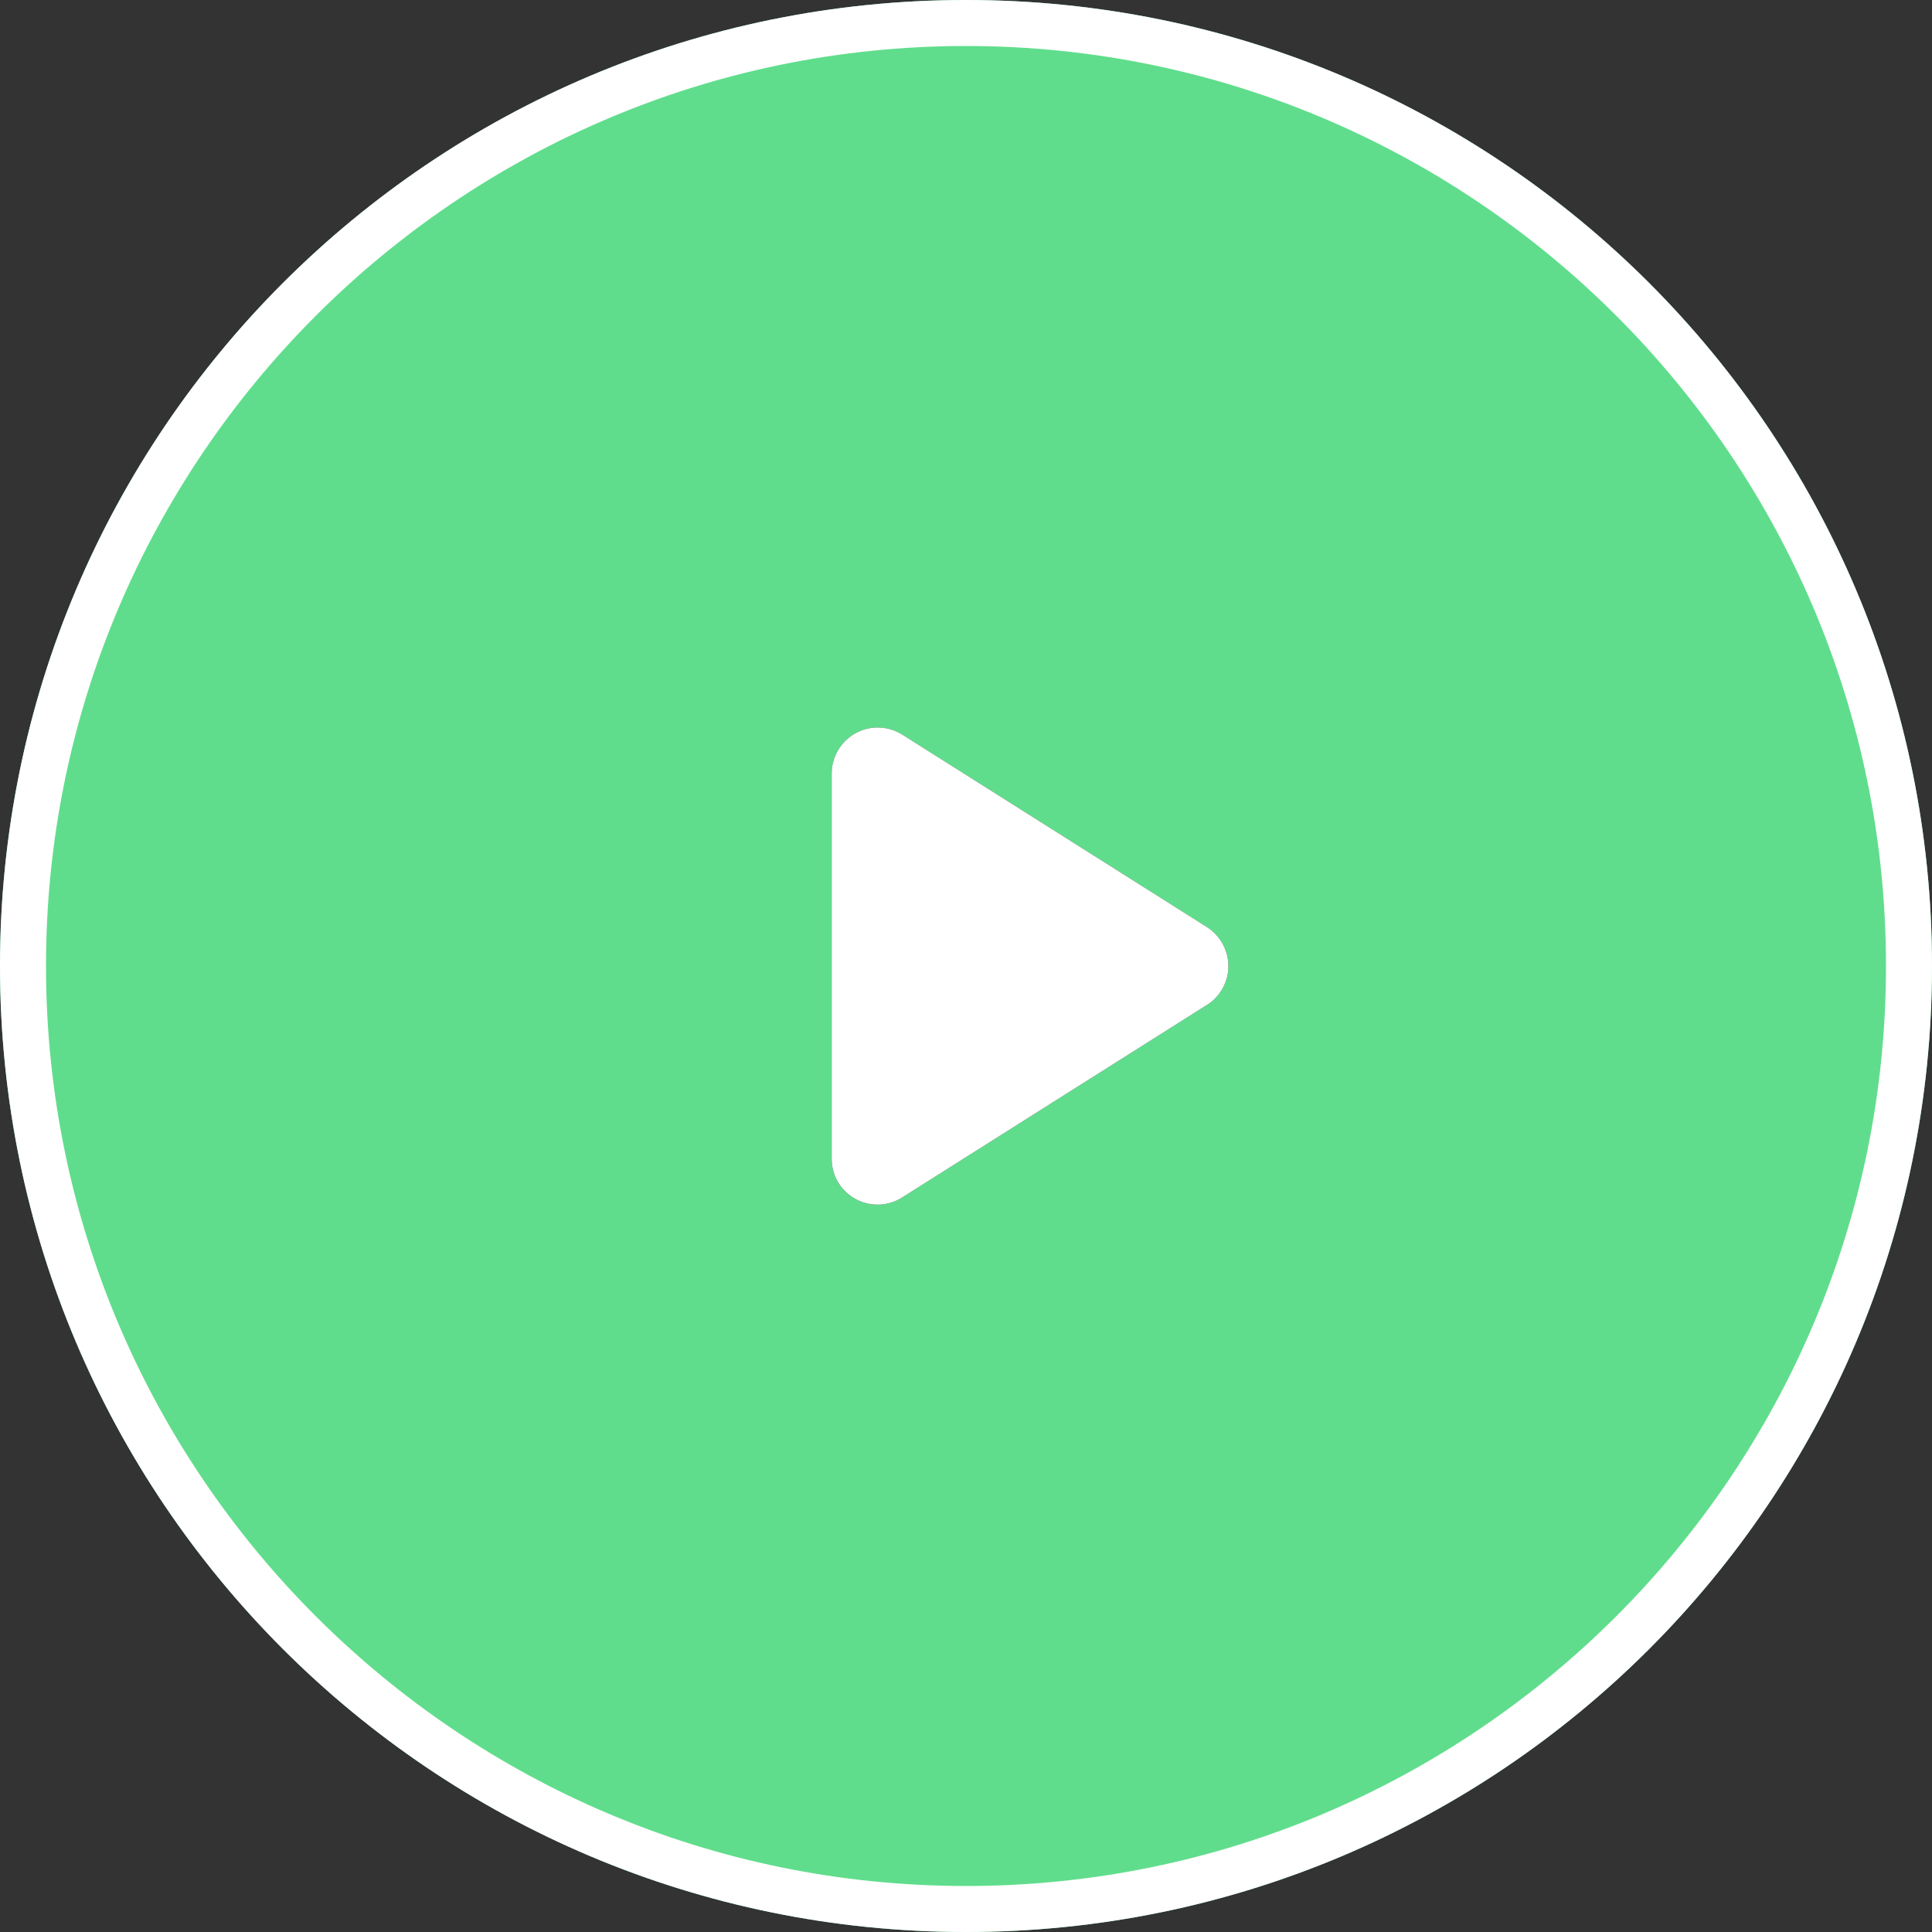
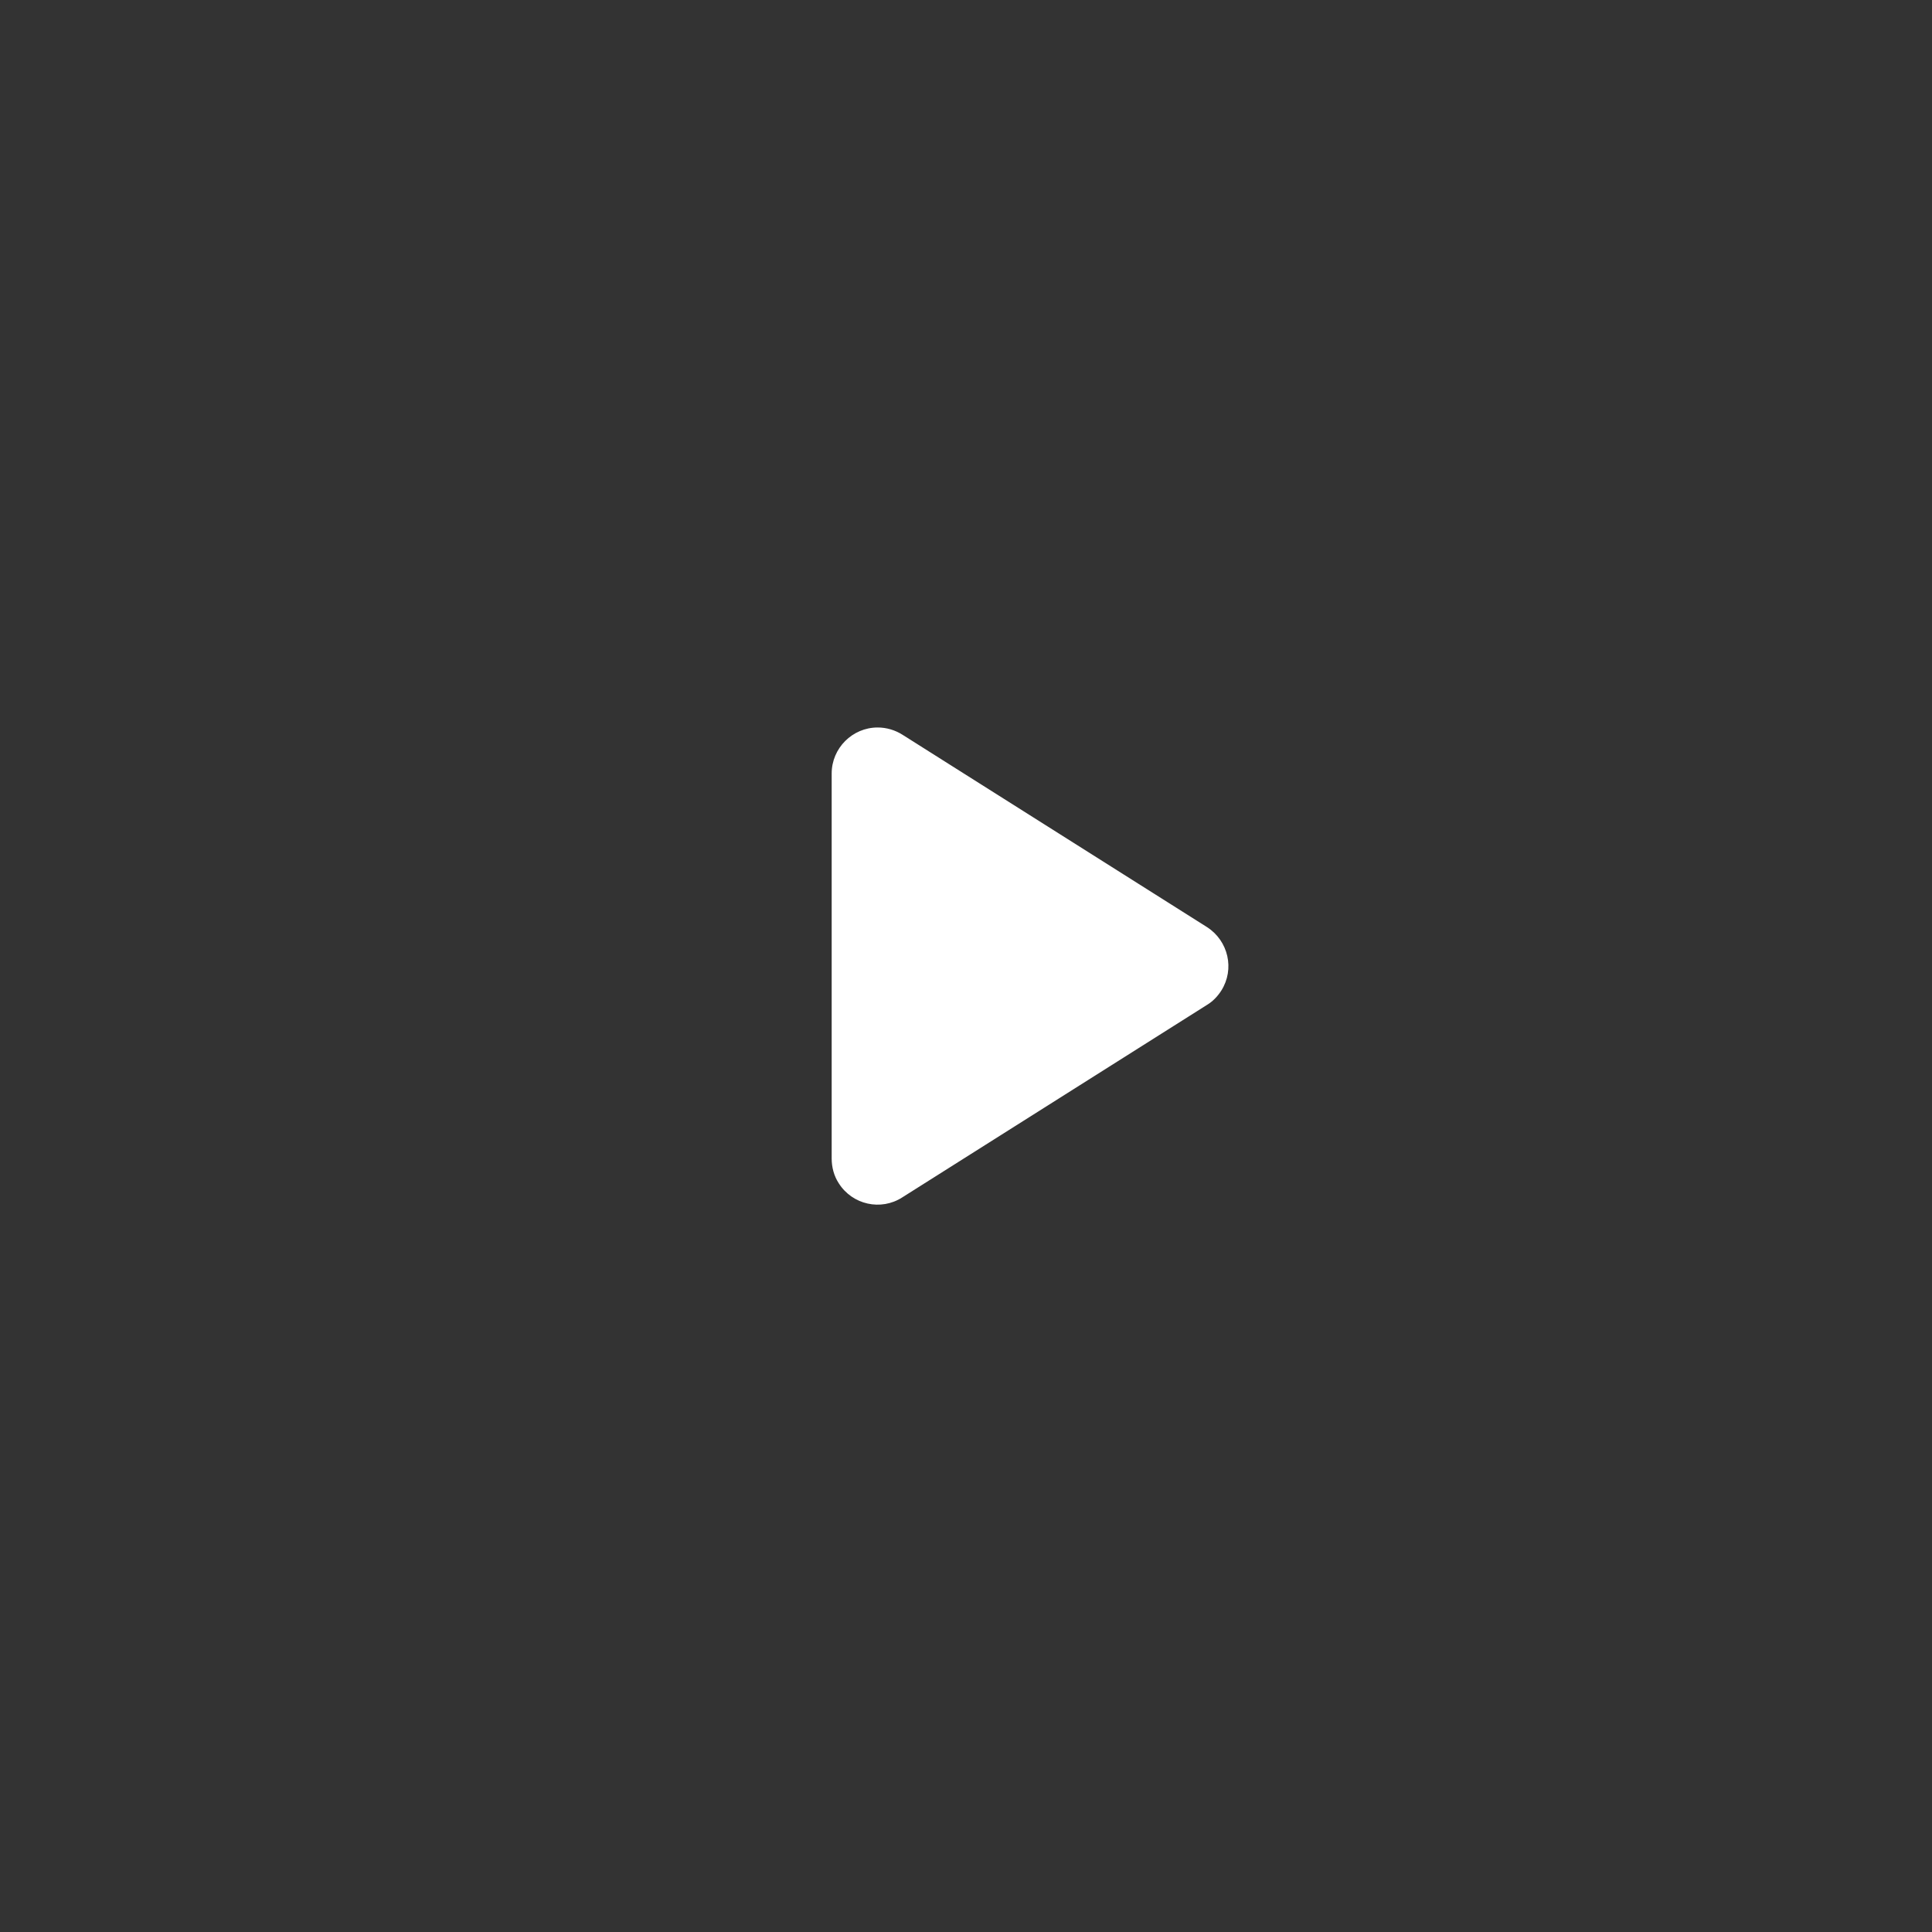
<svg xmlns="http://www.w3.org/2000/svg" id="Ebene_1" data-name="Ebene 1" viewBox="0 0 84 84">
  <rect x="0" y="0" width="84" height="84" fill="#333333" stroke="none" />
  <defs>
    <style>
      .cls-1 {
        fill: #fff;
      }

      .cls-2 {
        fill: #60dd8c;
      }
    </style>
  </defs>
-   <path class="cls-2" d="M42,0C18.8,0,0,18.81,0,42s18.8,42,42,42,42-18.8,42-42S65.2,0,42,0ZM53.1,43.07c-.16.25-.37.47-.62.62l-13.25,8.37c-.93.6-2.17.32-2.76-.61h0c-.21-.32-.31-.7-.31-1.08v-16.74c0-1.1.9-2,2-2,.38,0,.75.11,1.07.31l13.25,8.37c.93.6,1.21,1.83.62,2.76Z" />
-   <path class="cls-1" d="M42,2c22.06,0,40,17.94,40,40s-17.94,40-40,40S2,64.05,2,42,19.94,2,42,2M42,0C18.8,0,0,18.81,0,42s18.8,42,42,42,42-18.8,42-42S65.2,0,42,0h0Z" />
  <path class="cls-1" d="M53.1,43.07c-.16.25-.37.47-.62.62l-13.25,8.37c-.93.6-2.17.32-2.76-.61h0c-.21-.32-.31-.7-.31-1.08v-16.74c0-1.1.9-2,2-2,.38,0,.75.11,1.07.31l13.25,8.37c.93.6,1.21,1.83.62,2.76Z" />
</svg>